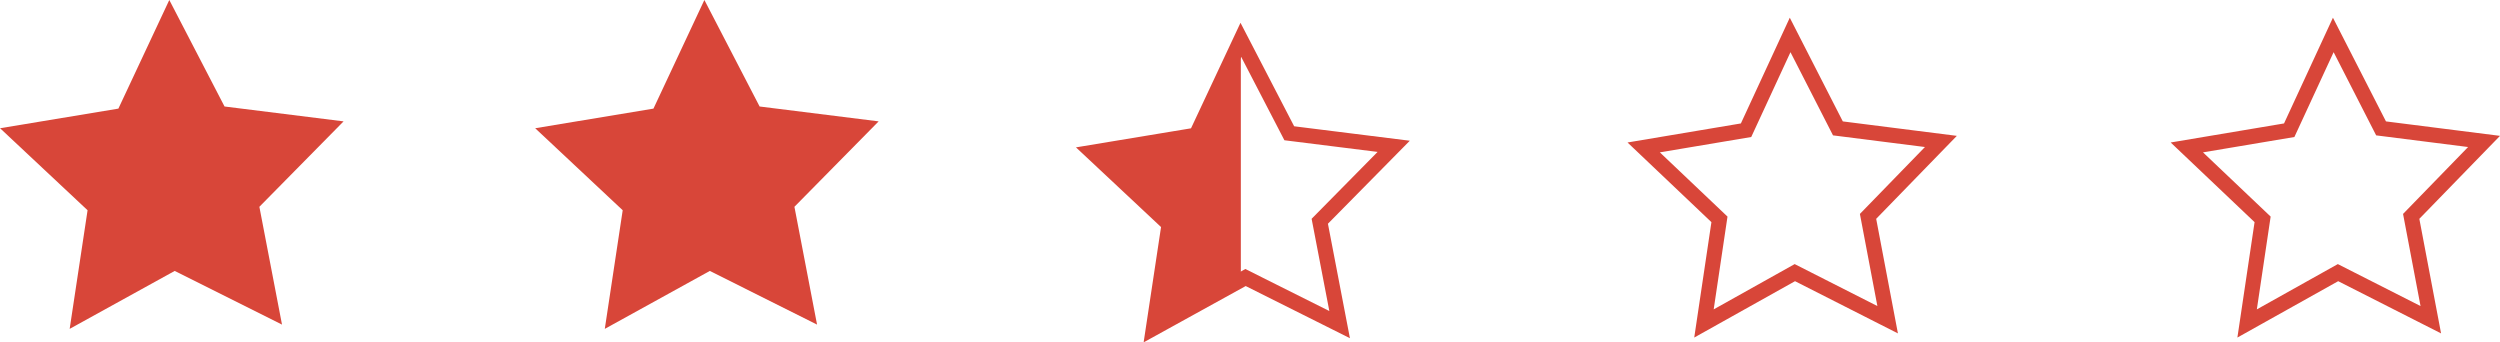
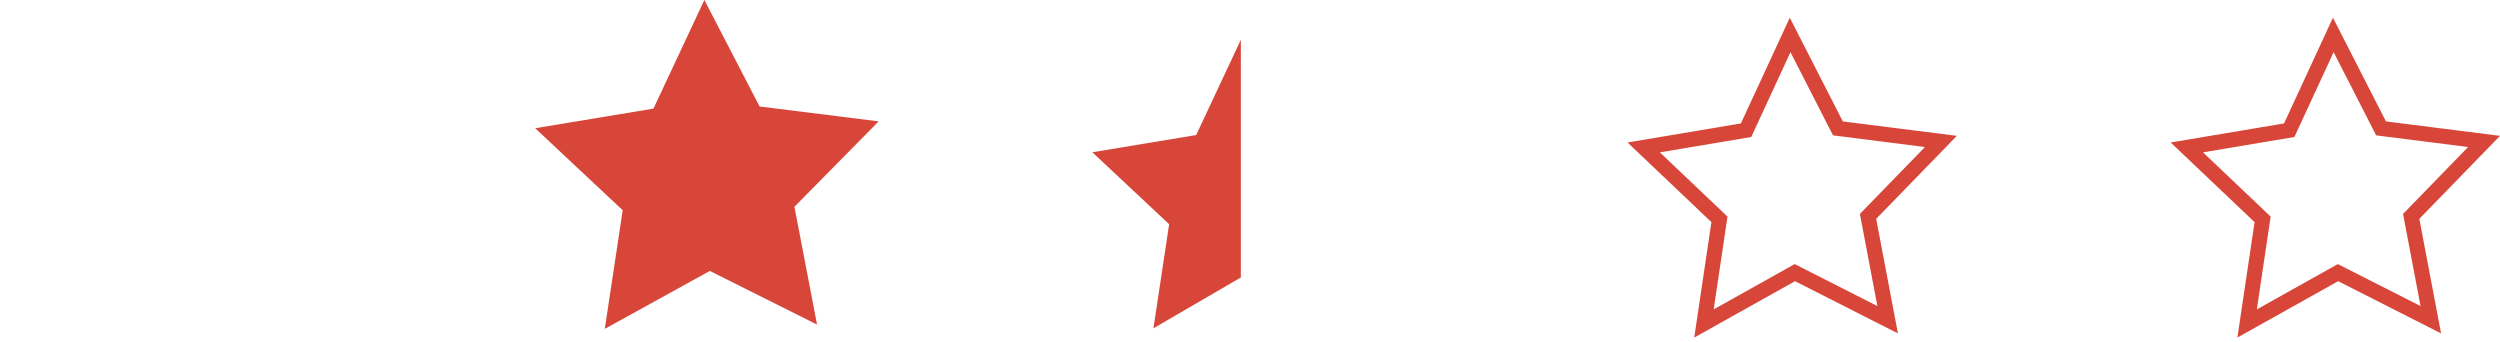
<svg xmlns="http://www.w3.org/2000/svg" id="Component_96_1" data-name="Component 96 – 1" width="165.699" height="22.689" viewBox="0 0 165.699 22.689">
  <path id="Path_5149" data-name="Path 5149" d="M743.331,518.517l2.921-6.315,3.167,6.193,6.826.865-4.829,4.967,1.3,6.85-6.151-3.121-6.024,3.369,1.027-6.9-5.022-4.768Z" transform="translate(-591.603 -509.886)" fill="none" stroke="#d84639" stroke-miterlimit="10" stroke-width="1" />
  <path id="Path_5150" data-name="Path 5150" d="M743.331,518.517l2.921-6.315,3.167,6.193,6.826.865-4.829,4.967,1.3,6.85-6.151-3.121-6.024,3.369,1.027-6.9-5.022-4.768Z" transform="translate(-627.603 -509.886)" fill="none" stroke="#d84639" stroke-miterlimit="10" stroke-width="1" />
  <path id="Path_5168" data-name="Path 5168" d="M271.383,651.823l3.375-7.2,3.661,7.059,7.889.986-5.582,5.662,1.5,7.808-7.107-3.557-6.962,3.84,1.187-7.862-5.8-5.436Z" transform="translate(-228.072 -644.624)" fill="#d84639" />
-   <path id="Path_5169" data-name="Path 5169" d="M235.918,651.823l3.375-7.2,3.661,7.059,7.89.986-5.581,5.662,1.5,7.808-7.112-3.557-6.962,3.84,1.187-7.862-5.8-5.436Z" transform="translate(-228.072 -644.624)" fill="#d84639" />
  <g id="Component_86_3" data-name="Component 86 – 3" transform="translate(72.398 2.64)">
-     <path id="Path_5144" data-name="Path 5144" d="M673.767,518.517l2.961-6.315,3.211,6.193,6.921.865-4.9,4.967,1.316,6.85-6.237-3.121-6.108,3.369,1.042-6.9-5.091-4.768Z" transform="translate(-666.884 -512.202)" fill="none" stroke="#d84639" stroke-miterlimit="10" stroke-width="1" />
    <path id="Path_5145" data-name="Path 5145" d="M676.728,512.2v15.753l-5.793,3.369,1.041-6.9-5.091-4.768,6.882-1.142Z" transform="translate(-666.884 -512.202)" fill="#d84639" />
  </g>
</svg>